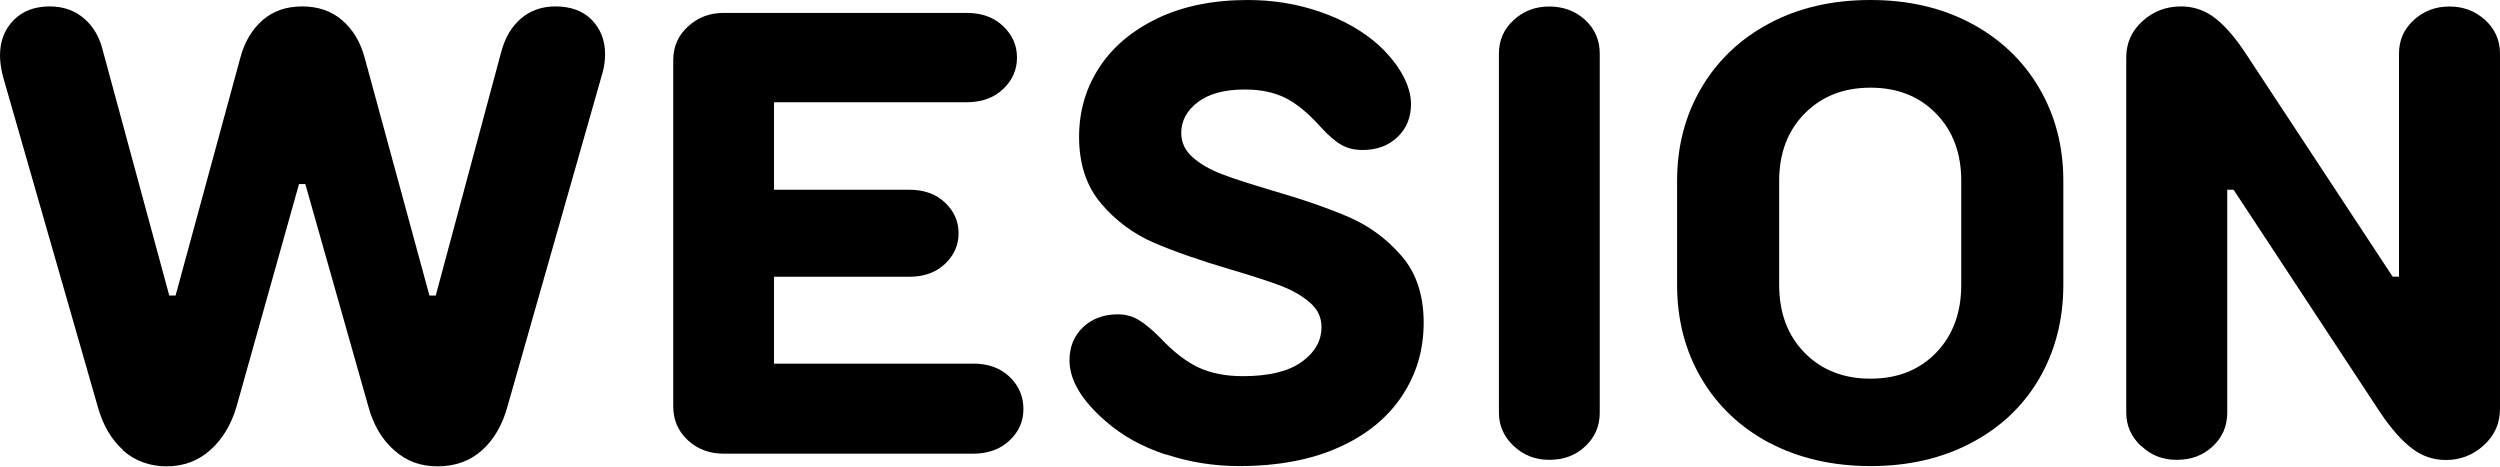
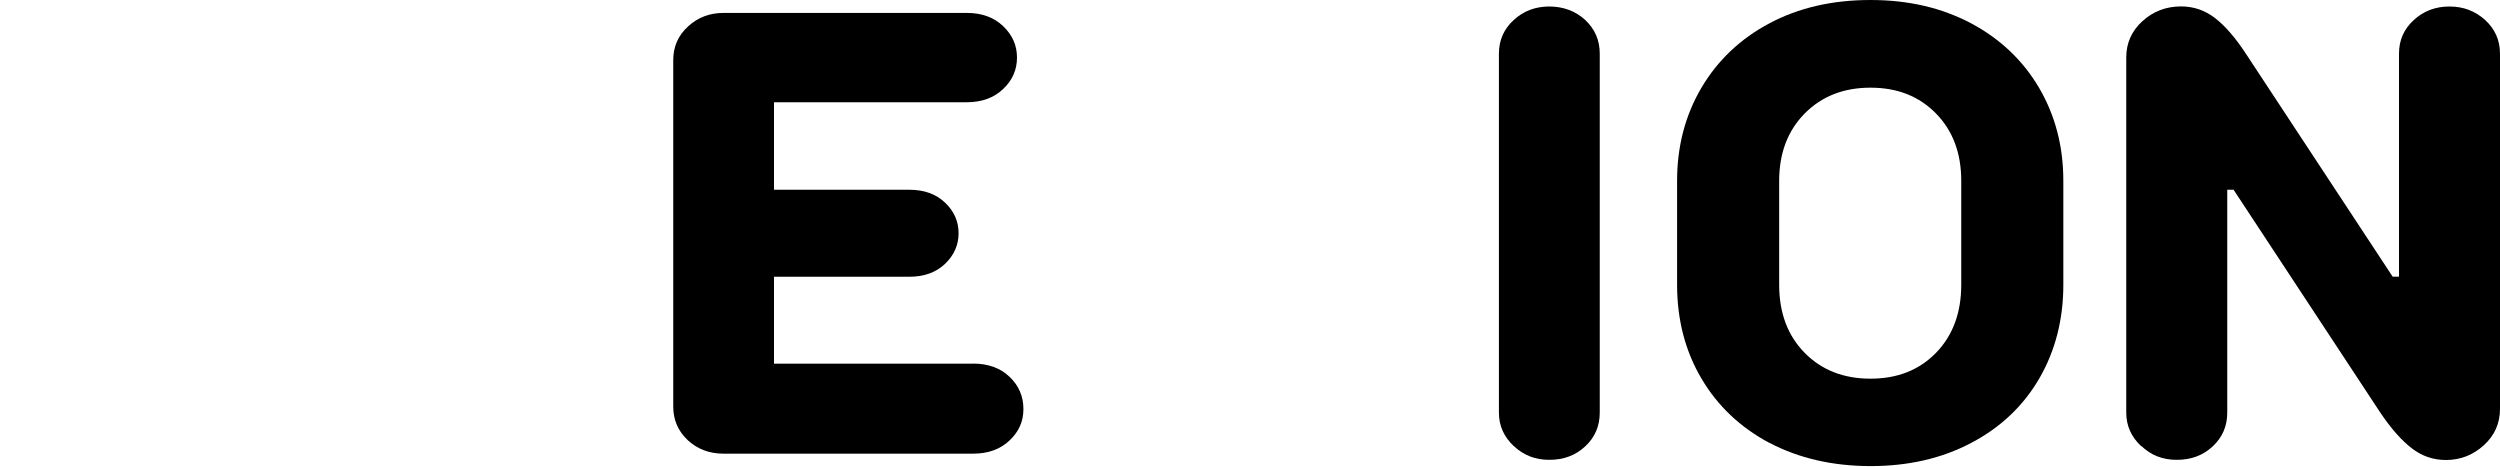
<svg xmlns="http://www.w3.org/2000/svg" viewBox="0 0 300 56">
-   <path d="m14.78 54.02c-1.44-1.29-2.45-3.04-3.06-5.26l-11.35-39.53c-.26-1-.37-1.87-.37-2.57 0-1.72.54-3.12 1.62-4.23 1.09-1.11 2.54-1.66 4.35-1.66 1.61 0 2.99.48 4.11 1.44 1.13.96 1.9 2.29 2.3 4.01l7.93 29.24h.76l7.78-28.57c.5-1.87 1.39-3.35 2.65-4.46s2.85-1.66 4.76-1.66 3.52.55 4.8 1.66c1.29 1.11 2.18 2.59 2.69 4.46l7.78 28.57h.76l7.86-29.24c.46-1.72 1.25-3.05 2.38-4.01s2.51-1.44 4.11-1.44c1.87 0 3.33.54 4.38 1.62 1.05 1.09 1.59 2.45 1.59 4.12 0 .81-.11 1.54-.3 2.2l-11.41 40.06c-.61 2.22-1.62 3.97-3.06 5.26s-3.21 1.93-5.33 1.93-3.75-.64-5.21-1.93-2.5-3.04-3.1-5.26l-7.56-26.68h-.76l-7.49 26.68c-.65 2.22-1.72 3.97-3.18 5.26s-3.2 1.93-5.21 1.93-3.82-.64-5.26-1.93h.04z" />
  <path d="m116.77 43.63c1.81 0 3.27.53 4.38 1.59s1.66 2.35 1.66 3.86-.55 2.72-1.66 3.77c-1.11 1.06-2.57 1.59-4.38 1.59h-29.93c-1.72 0-3.14-.54-4.31-1.62-1.16-1.09-1.74-2.43-1.74-4.04v-41.57c0-1.61.59-2.96 1.78-4.04 1.18-1.09 2.61-1.62 4.26-1.62h29.17c1.81 0 3.27.53 4.38 1.59s1.66 2.31 1.66 3.77-.55 2.72-1.66 3.77c-1.11 1.06-2.57 1.59-4.38 1.59h-23.12v10.5h16.25c1.76 0 3.19.51 4.28 1.55 1.09 1.03 1.62 2.26 1.62 3.67s-.54 2.63-1.62 3.67c-1.09 1.03-2.5 1.55-4.28 1.55h-16.25v10.43h23.89z" />
-   <path d="m139.9 54.55c-2.83-.93-5.21-2.25-7.18-3.97-2.92-2.52-4.38-4.96-4.38-7.34 0-1.61.54-2.93 1.62-3.97 1.09-1.03 2.48-1.55 4.19-1.55.85 0 1.65.2 2.38.61s1.62 1.13 2.69 2.2c1.61 1.72 3.17 2.91 4.65 3.59s3.24 1.02 5.26 1.02c3.13 0 5.48-.57 7.07-1.71s2.38-2.54 2.38-4.19c0-1.16-.47-2.14-1.4-2.94-.94-.81-2.09-1.47-3.47-2-1.39-.53-3.36-1.17-5.93-1.93-3.77-1.11-6.89-2.2-9.33-3.25-2.44-1.06-4.55-2.62-6.31-4.69s-2.65-4.73-2.65-8.01c0-3.07.81-5.84 2.42-8.32 1.61-2.47 3.95-4.44 6.99-5.9 3.05-1.46 6.66-2.2 10.84-2.2 3.07 0 5.98.48 8.73 1.44s5.05 2.27 6.92 3.93c1.26 1.16 2.23 2.36 2.91 3.59.68 1.24 1.02 2.41 1.02 3.52 0 1.61-.54 2.93-1.62 3.97-1.09 1.03-2.48 1.55-4.19 1.55-.96 0-1.8-.2-2.53-.61-.74-.41-1.6-1.16-2.61-2.27-1.46-1.61-2.86-2.75-4.19-3.4s-2.93-.98-4.8-.98c-2.42 0-4.3.5-5.63 1.51s-2 2.24-2 3.7c0 1.16.47 2.14 1.4 2.95s2.09 1.47 3.48 2 3.36 1.17 5.93 1.93c3.83 1.11 6.95 2.2 9.37 3.25 2.42 1.06 4.51 2.61 6.27 4.65s2.64 4.7 2.64 7.98-.85 6.15-2.57 8.76c-1.72 2.62-4.23 4.69-7.56 6.19-3.33 1.51-7.34 2.27-12.02 2.27-3.03 0-5.95-.47-8.76-1.4l-.03-.02z" />
  <path d="m181.65 53.53c-1.18-1.11-1.78-2.44-1.78-4.01v-43.08c0-1.61.59-2.96 1.78-4.04 1.18-1.09 2.61-1.62 4.27-1.62s3.14.54 4.31 1.62c1.16 1.09 1.74 2.43 1.74 4.04v43.08c0 1.61-.58 2.96-1.74 4.04-1.16 1.09-2.6 1.62-4.31 1.62s-3.09-.55-4.27-1.66z" />
  <path d="m212.33 53.15c-3.51-1.87-6.23-4.45-8.17-7.75-1.94-3.29-2.91-7.04-2.91-11.23v-12.47c0-4.13.97-7.85 2.91-11.15 1.94-3.29 4.66-5.89 8.17-7.75 3.5-1.87 7.55-2.8 12.13-2.8s8.55.94 12.06 2.79c3.5 1.87 6.23 4.45 8.17 7.75 1.94 3.31 2.91 7.02 2.91 11.15v12.47c0 4.18-.96 7.92-2.87 11.23-1.92 3.31-4.64 5.89-8.17 7.75-3.53 1.87-7.56 2.79-12.09 2.79s-8.63-.94-12.13-2.79h-.01zm19.99-10.81c2.01-2.07 3.03-4.79 3.03-8.17v-12.47c0-3.33-1.01-6.02-3.03-8.08-2.02-2.07-4.64-3.1-7.86-3.1s-5.85 1.03-7.9 3.1c-2.04 2.07-3.06 4.77-3.06 8.08v12.47c0 3.38 1.02 6.1 3.06 8.17s4.67 3.1 7.9 3.1 5.84-1.03 7.86-3.1z" />
  <path d="m256.93 53.53c-1.18-1.11-1.78-2.44-1.78-4.01v-42.62c0-1.72.64-3.17 1.93-4.35s2.84-1.78 4.65-1.78c1.51 0 2.87.47 4.08 1.4 1.21.94 2.44 2.36 3.7 4.28l17.61 26.75h.76v-26.76c0-1.61.59-2.96 1.78-4.04 1.19-1.09 2.61-1.62 4.28-1.62s3.08.54 4.28 1.62c1.18 1.09 1.78 2.43 1.78 4.04v42.63c0 1.72-.64 3.17-1.93 4.35s-2.8 1.78-4.57 1.78c-1.51 0-2.87-.47-4.08-1.4-1.22-.93-2.48-2.36-3.78-4.28l-17.61-26.75h-.76v26.75c0 1.61-.58 2.96-1.74 4.04-1.16 1.09-2.59 1.62-4.31 1.62s-3.09-.55-4.26-1.66h-.03z" />
</svg>